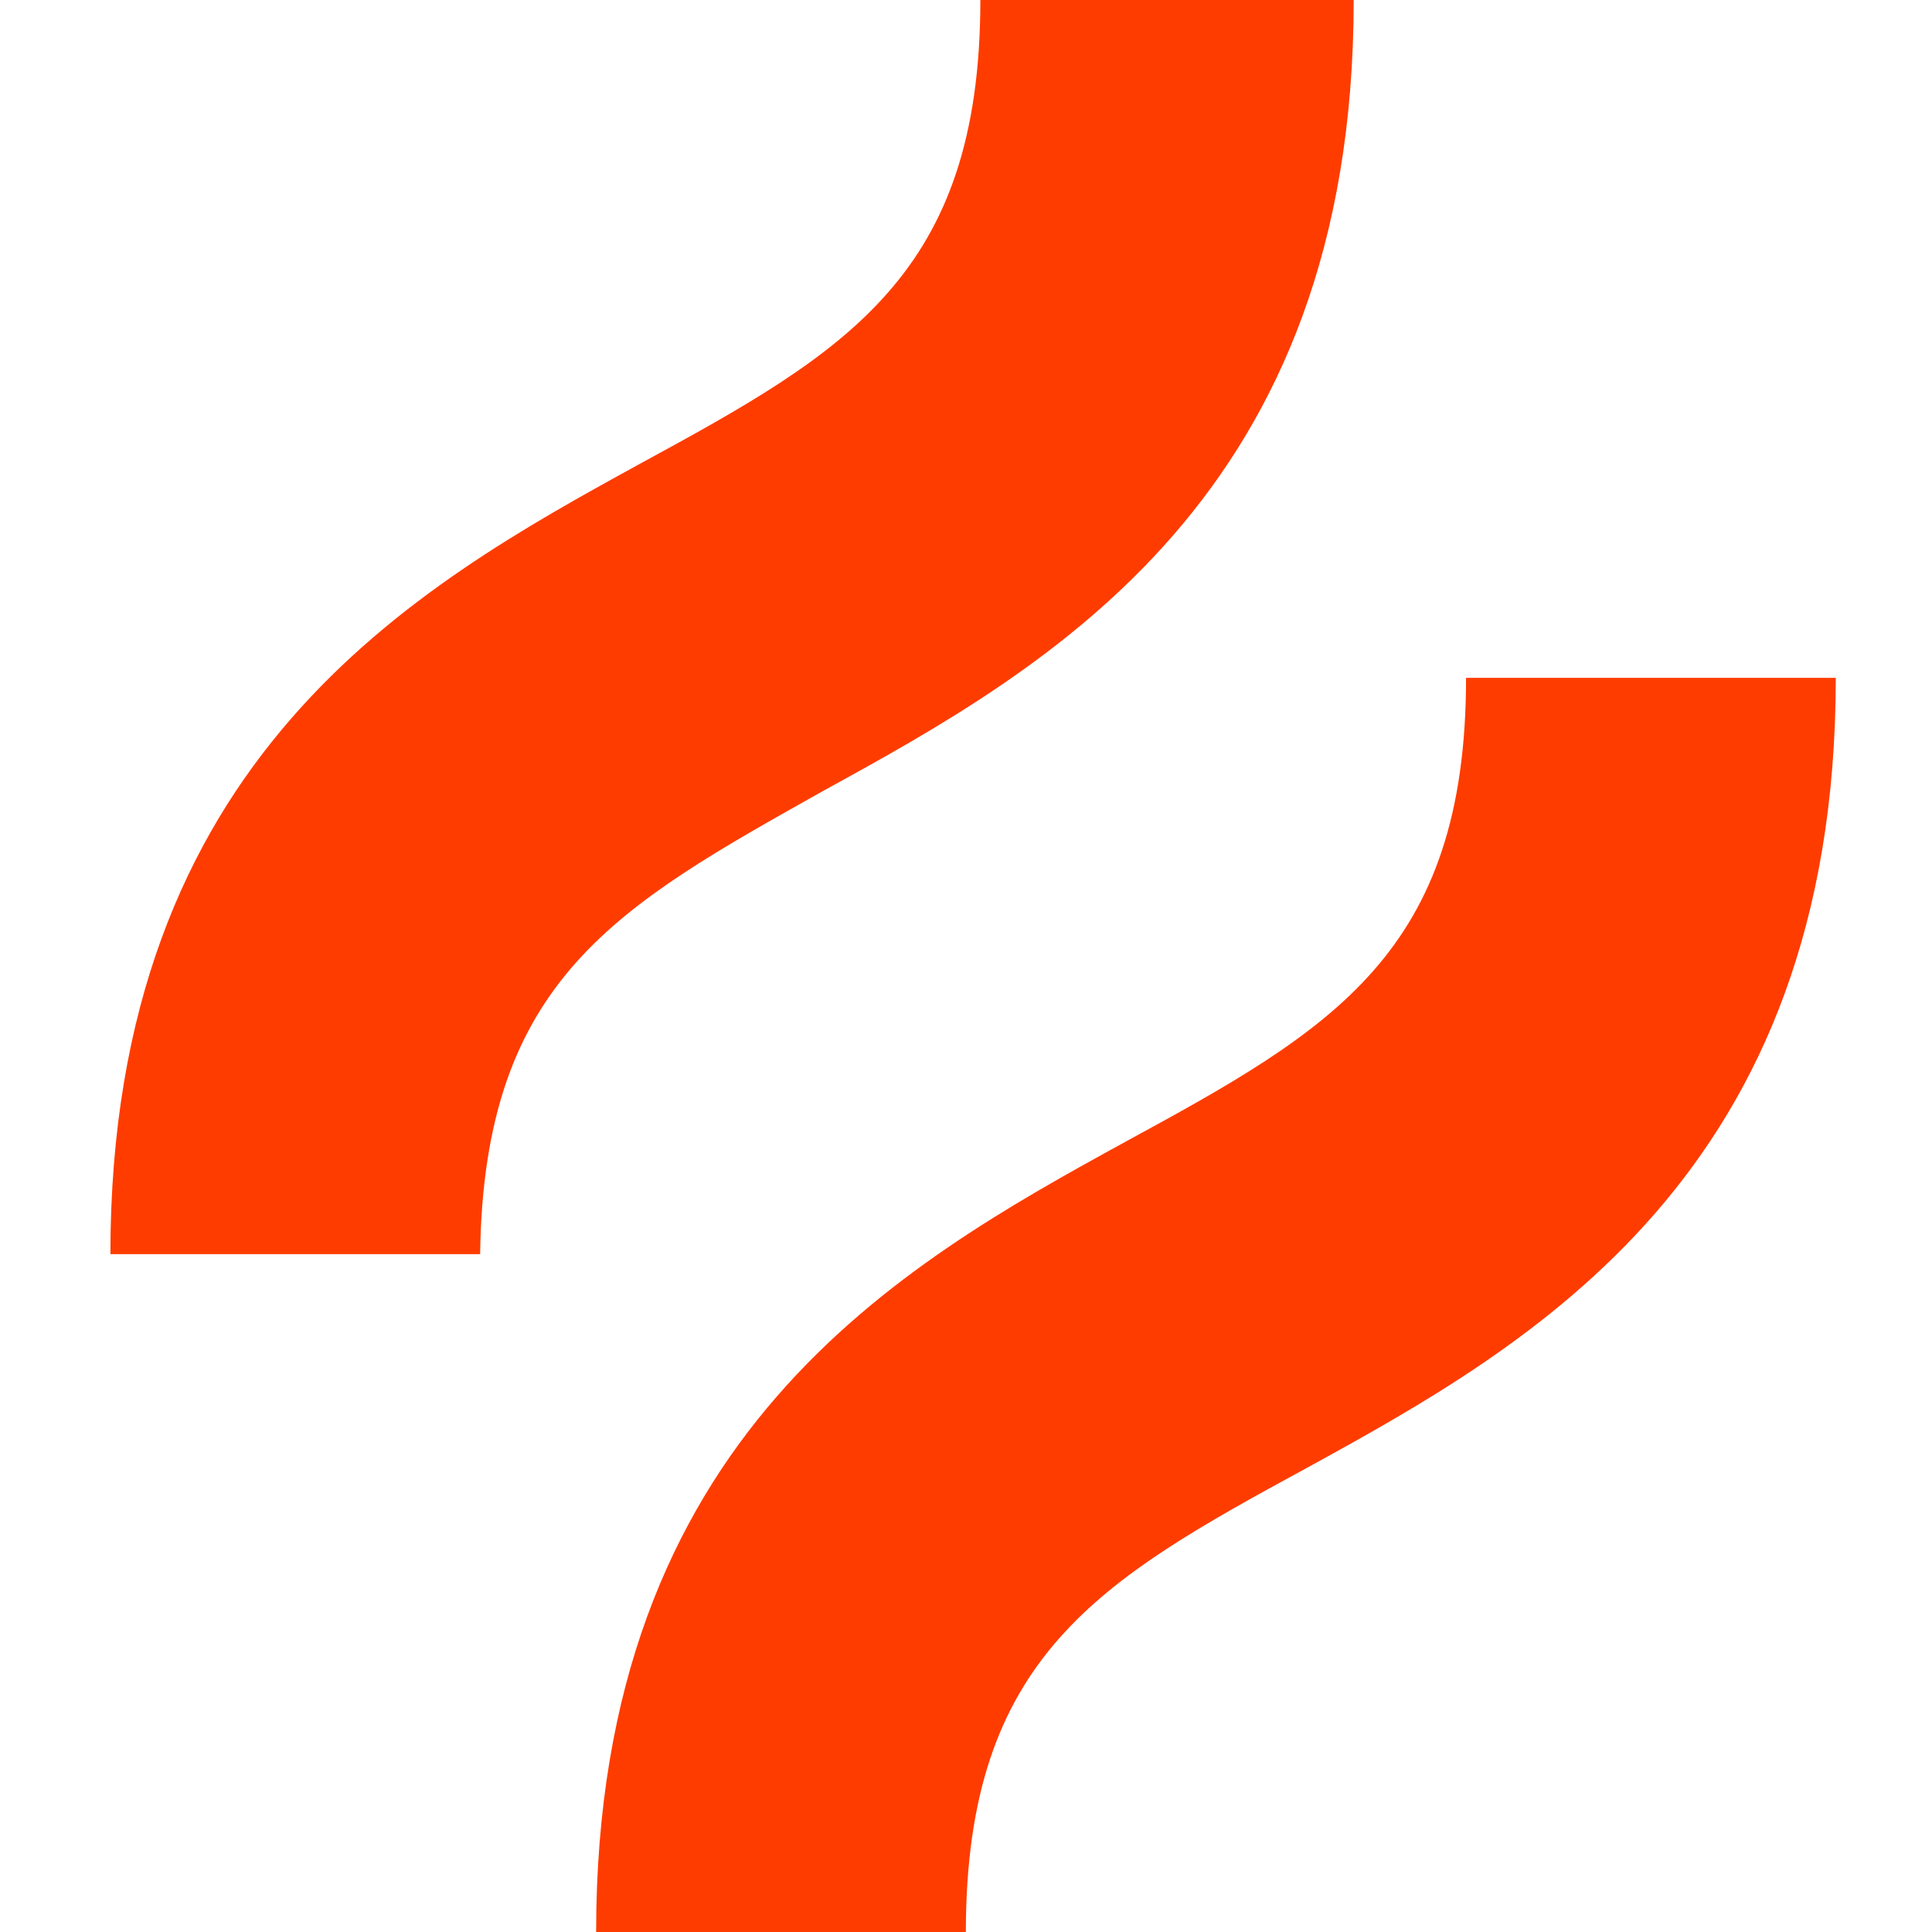
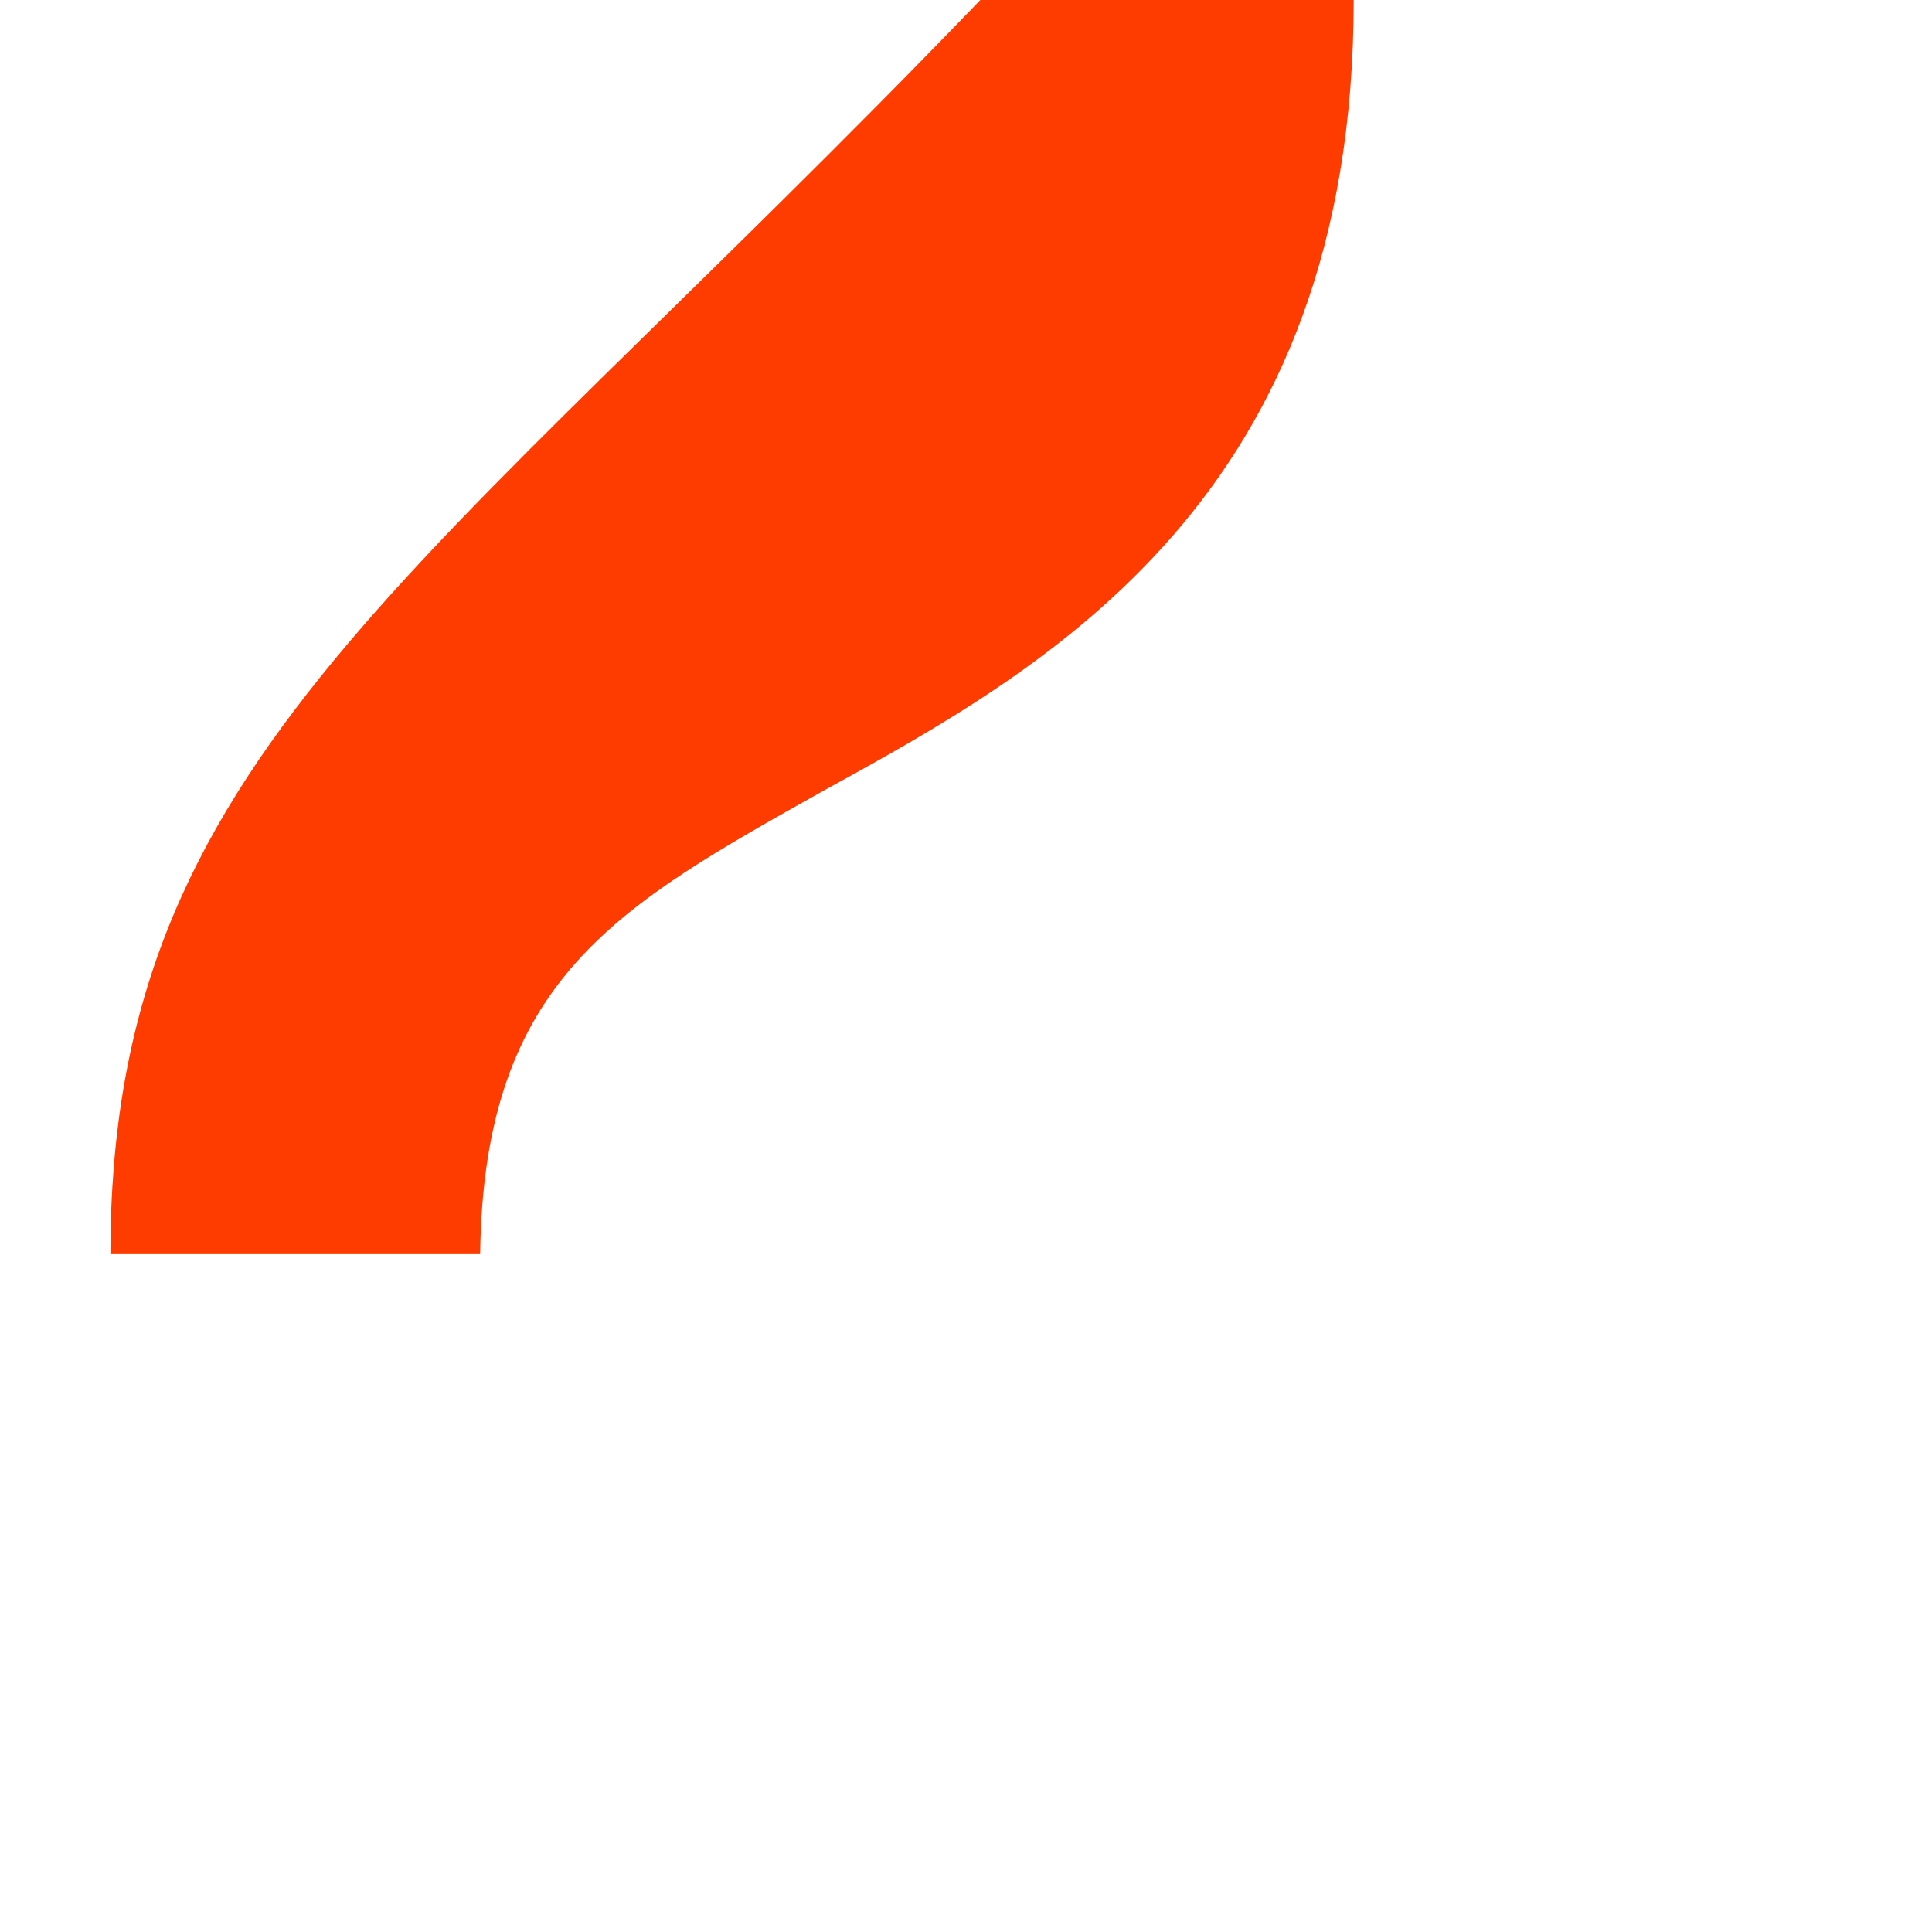
<svg xmlns="http://www.w3.org/2000/svg" width="70" height="70" viewBox="0 0 70 70" fill="none">
-   <path d="M29.872 28.63C38.015 24.165 49.047 17.992 49.047 0H35.52C35.52 9.981 30.66 12.739 23.174 16.811C15.032 21.276 4 27.448 4 45.441H17.396C17.527 35.46 22.387 32.833 29.872 28.63Z" fill="#FF3C00" />
-   <path d="M53.118 24.559C53.118 34.54 48.259 37.298 40.773 41.37C32.63 45.835 21.599 52.008 21.599 70H34.995C34.995 60.019 39.854 57.261 47.34 53.19C55.482 48.724 66.514 42.552 66.514 24.559H53.118Z" fill="#FF3C00" />
+   <path d="M29.872 28.63C38.015 24.165 49.047 17.992 49.047 0H35.52C15.032 21.276 4 27.448 4 45.441H17.396C17.527 35.46 22.387 32.833 29.872 28.63Z" fill="#FF3C00" />
</svg>